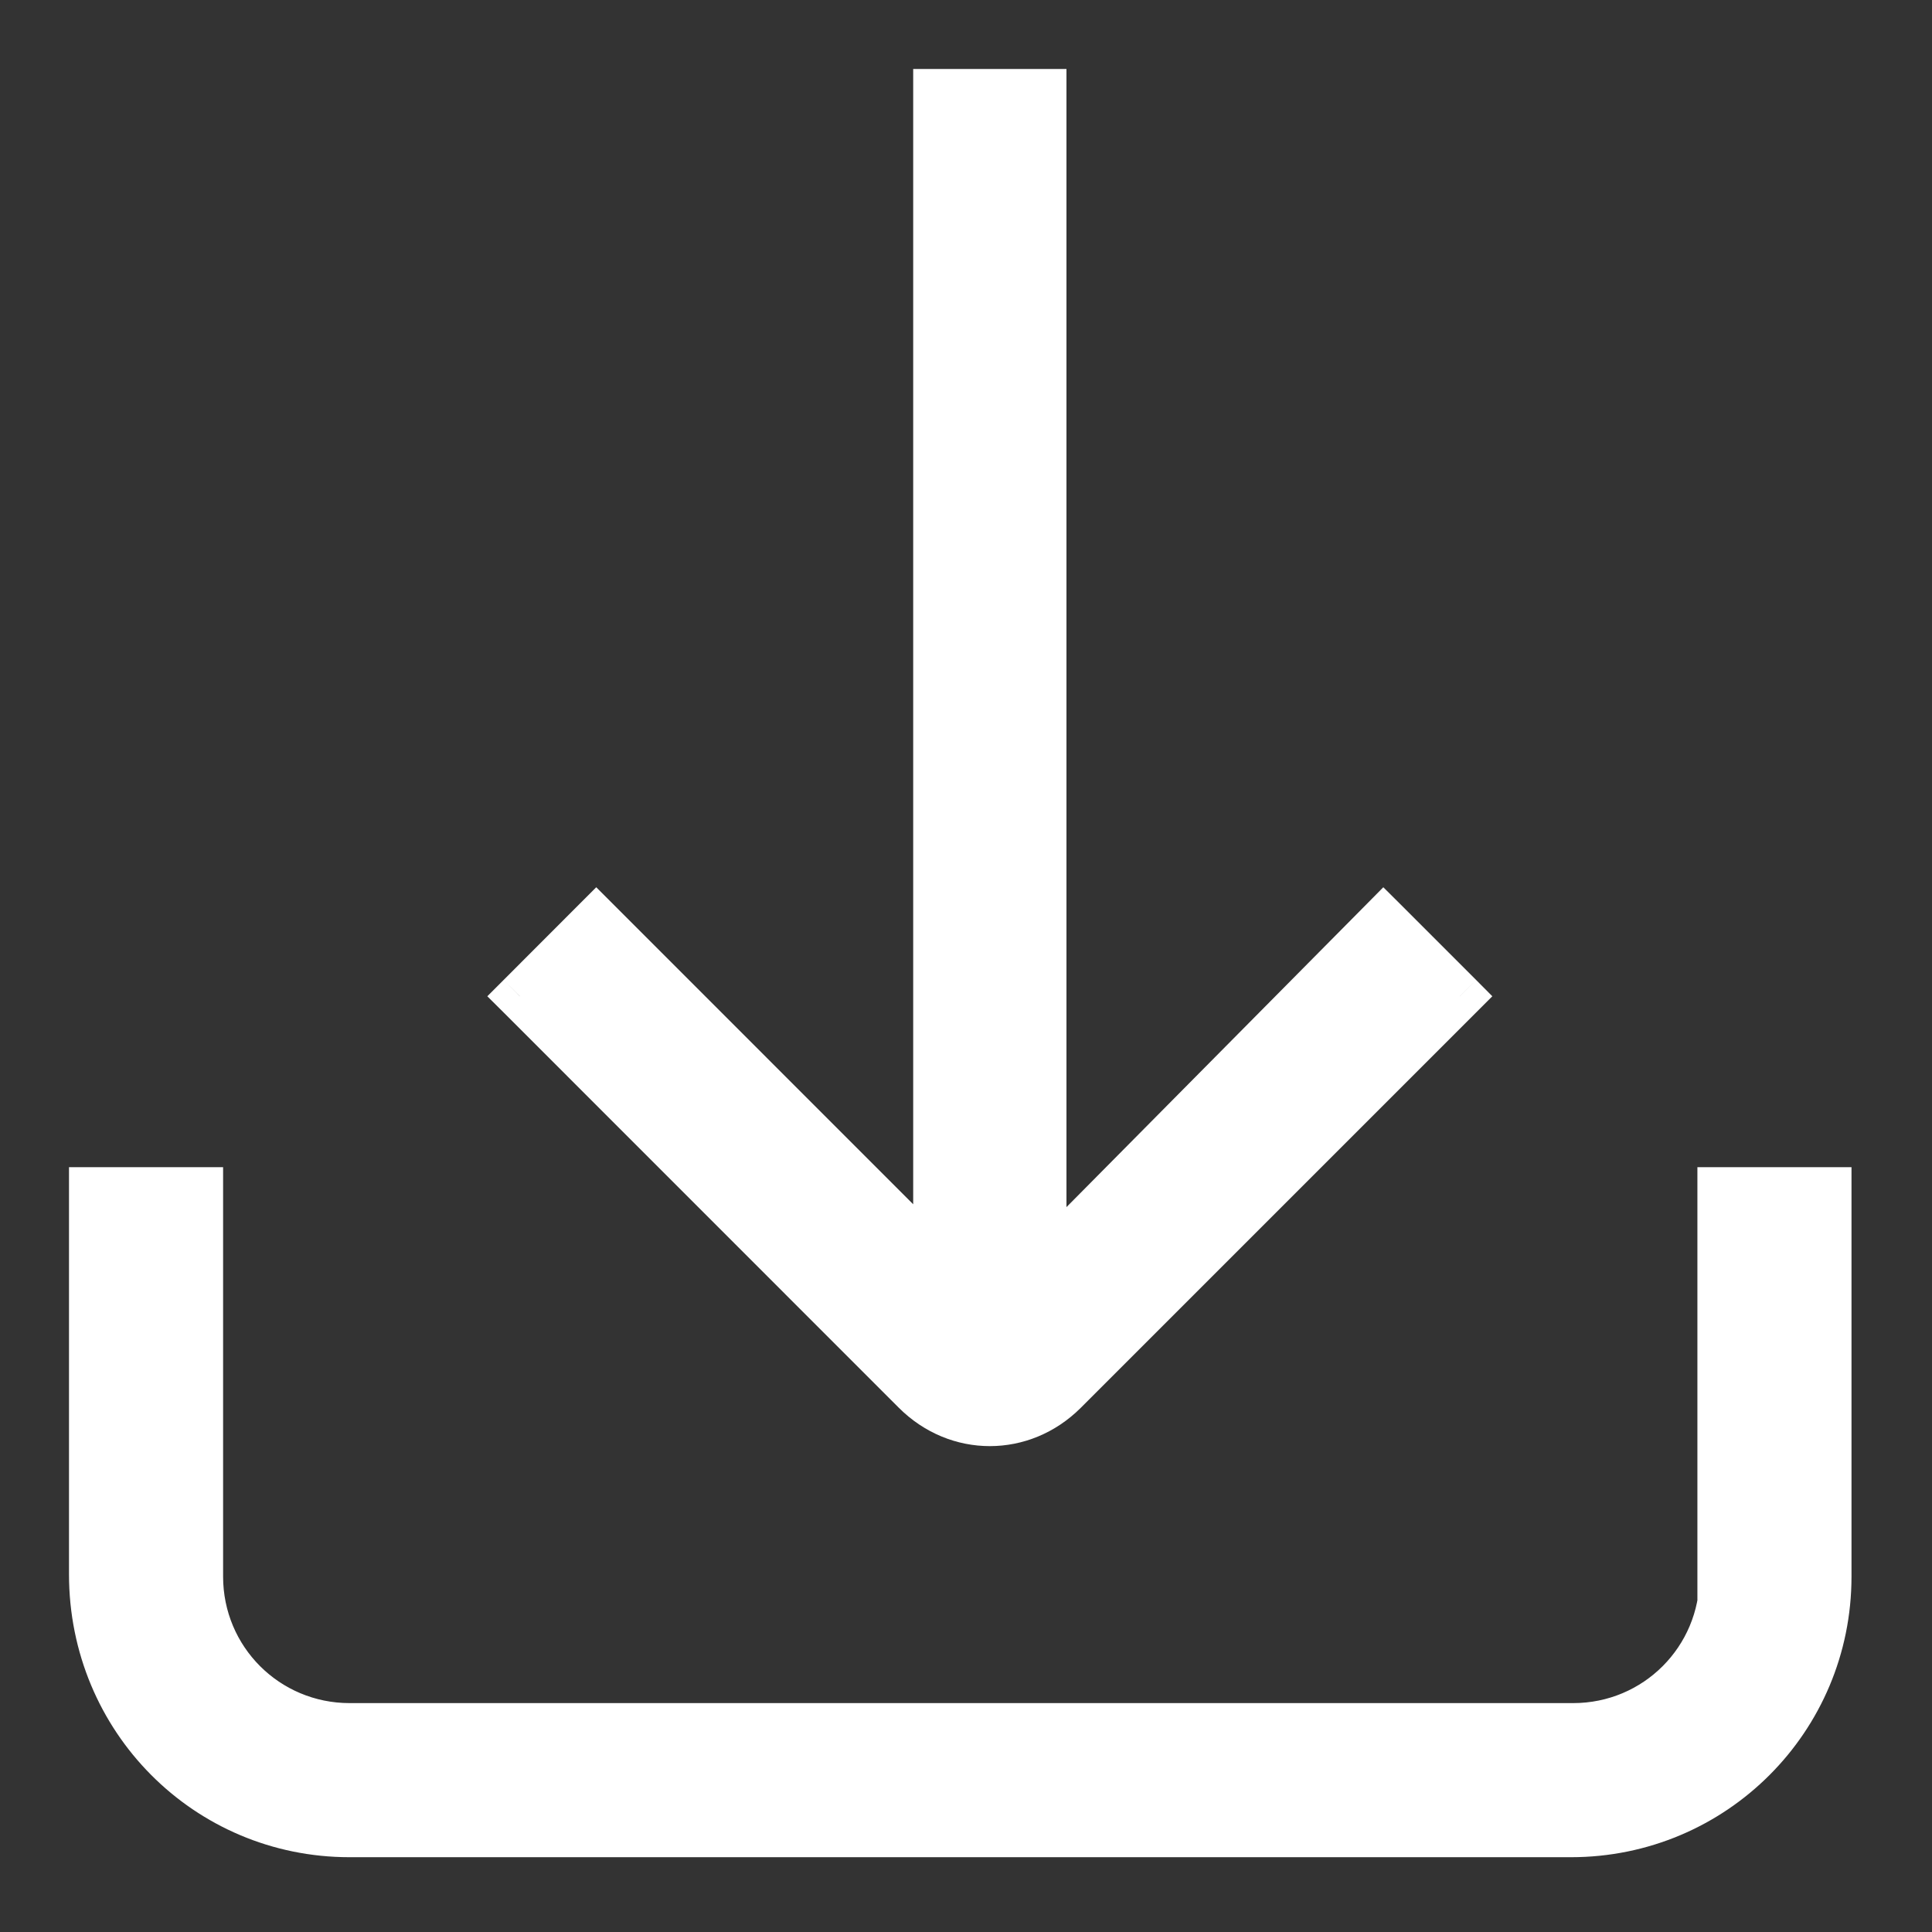
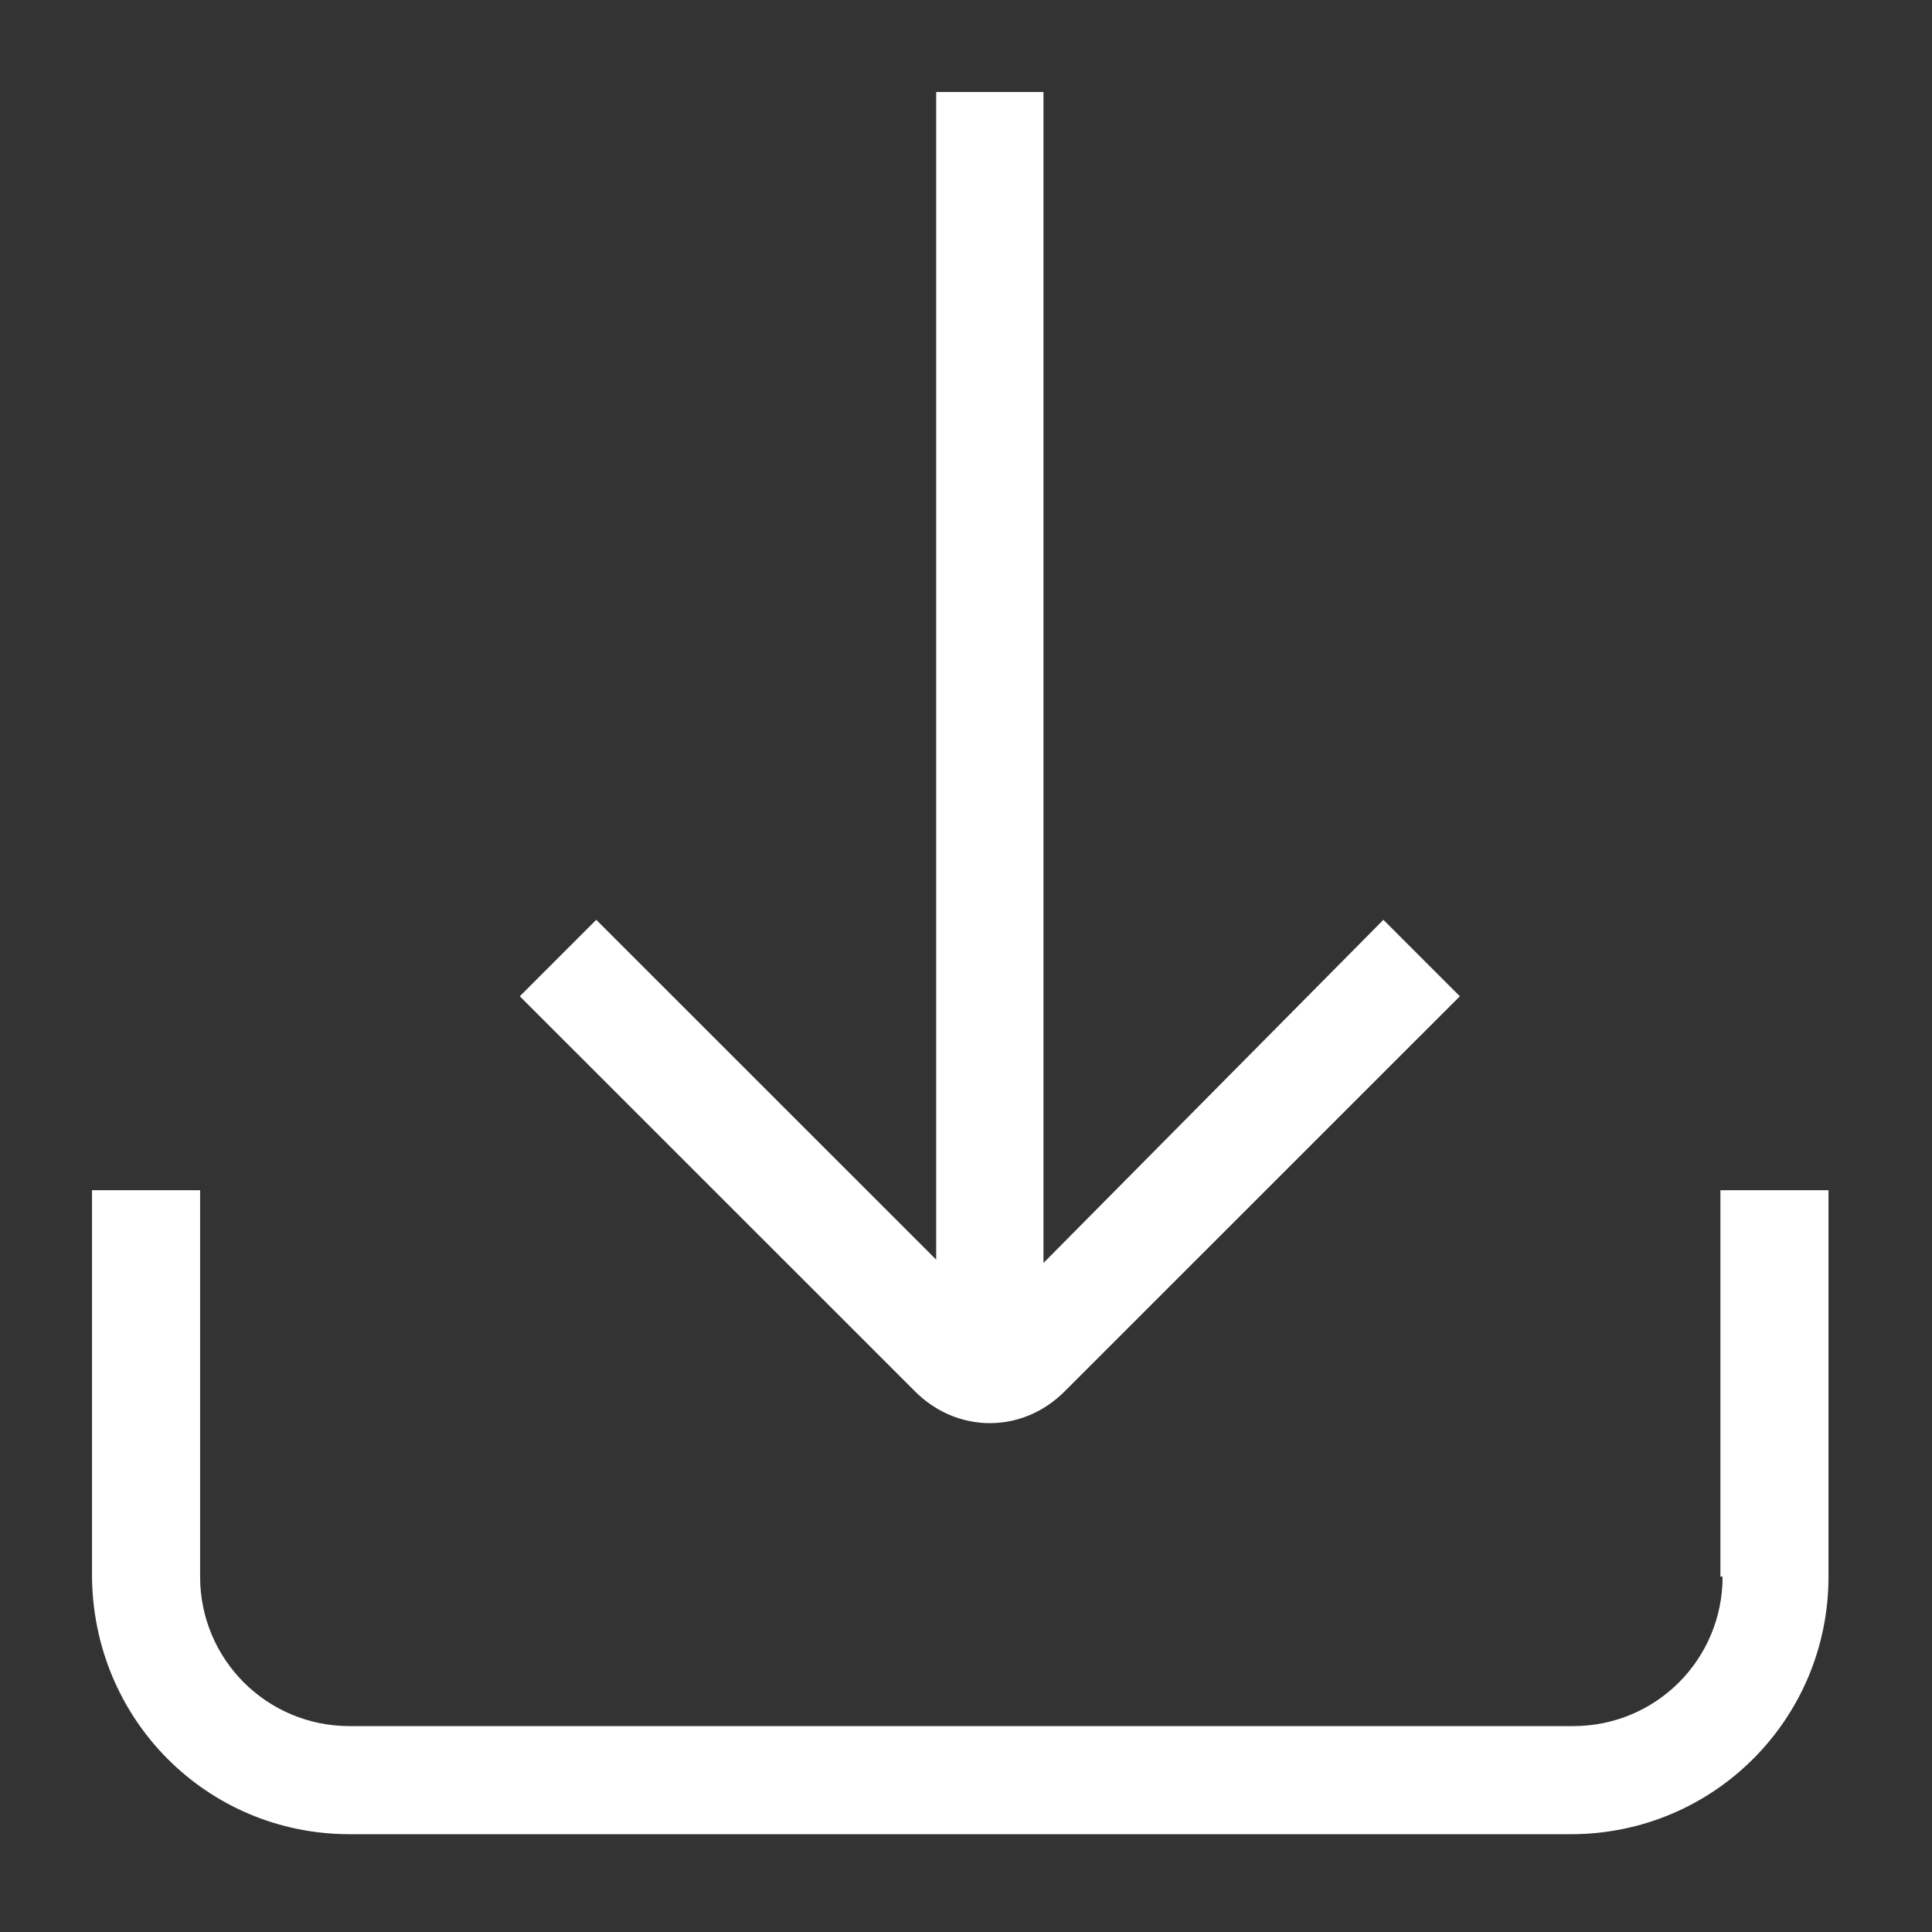
<svg xmlns="http://www.w3.org/2000/svg" width="21" height="21" viewBox="0 0 21 21" fill="none">
  <rect x="0" y="0" width="21" height="21" fill="#333333" stroke="none" />
  <g id="Download Icon">
    <path fill-rule="evenodd" clip-rule="evenodd" d="M15.868 10.829L11.572 15.124L11.572 15.124C11.113 15.584 10.406 15.584 9.946 15.124L5.65 10.829L6.481 9.998L10.176 13.692L10.176 1L11.342 1L11.342 13.728L15.037 9.998L15.868 10.829ZM18.724 17.137C18.724 18.037 18 18.762 17.1 18.762H3.8C2.9 18.762 2.175 18.037 2.175 17.137V12.937H1V17.112C1 18.687 2.25 19.937 3.8 19.937H17.075C18.625 19.937 19.875 18.687 19.875 17.137V12.937H18.7V17.137L18.724 17.137Z" fill="white" />
-     <path d="M11.572 15.124L11.396 14.948L11.692 15.344L11.572 15.124ZM15.868 10.829L16.045 11.005L16.221 10.829L16.045 10.652L15.868 10.829ZM11.572 15.124L11.749 15.301L11.453 14.905L11.572 15.124ZM5.65 10.829L5.474 10.652L5.297 10.829L5.474 11.005L5.65 10.829ZM6.481 9.998L6.658 9.821L6.481 9.644L6.304 9.821L6.481 9.998ZM10.176 13.692L9.999 13.869L10.426 14.296L10.426 13.692L10.176 13.692ZM10.176 1L10.176 0.75L9.926 0.75L9.926 1L10.176 1ZM11.342 1L11.592 1L11.592 0.75L11.342 0.75L11.342 1ZM11.342 13.728L11.092 13.728L11.092 14.335L11.52 13.904L11.342 13.728ZM15.037 9.998L15.214 9.821L15.036 9.644L14.86 9.822L15.037 9.998ZM18.724 17.137H18.974V16.885L18.723 16.887L18.724 17.137ZM2.175 12.937H2.425V12.687H2.175V12.937ZM1 12.937V12.687H0.75V12.937H1ZM19.875 12.937H20.125V12.687H19.875V12.937ZM18.7 12.937V12.687H18.45V12.937H18.7ZM18.7 17.137H18.45V17.388L18.701 17.387L18.7 17.137ZM11.749 15.301L16.045 11.005L15.691 10.652L11.396 14.948L11.749 15.301ZM11.453 14.905L11.452 14.905L11.692 15.344L11.692 15.344L11.453 14.905ZM9.769 15.301C10.326 15.858 11.192 15.858 11.749 15.301L11.396 14.947C11.034 15.31 10.485 15.31 10.123 14.947L9.769 15.301ZM5.474 11.005L9.769 15.301L10.123 14.947L5.827 10.652L5.474 11.005ZM6.304 9.821L5.474 10.652L5.827 11.005L6.658 10.175L6.304 9.821ZM10.352 13.516L6.658 9.821L6.304 10.175L9.999 13.869L10.352 13.516ZM9.926 1L9.926 13.692L10.426 13.692L10.426 1L9.926 1ZM11.342 0.75L10.176 0.75L10.176 1.25L11.342 1.25L11.342 0.75ZM11.592 13.728L11.592 1L11.092 1L11.092 13.728L11.592 13.728ZM14.86 9.822L11.165 13.552L11.52 13.904L15.215 10.174L14.86 9.822ZM16.045 10.652L15.214 9.821L14.86 10.175L15.691 11.005L16.045 10.652ZM17.1 19.012C18.138 19.012 18.974 18.175 18.974 17.137H18.474C18.474 17.899 17.862 18.512 17.1 18.512V19.012ZM3.8 19.012H17.1V18.512H3.8V19.012ZM1.925 17.137C1.925 18.175 2.762 19.012 3.8 19.012V18.512C3.038 18.512 2.425 17.899 2.425 17.137H1.925ZM1.925 12.937V17.137H2.425V12.937H1.925ZM1 13.187H2.175V12.687H1V13.187ZM1.25 17.112V12.937H0.75V17.112H1.25ZM3.8 19.687C2.389 19.687 1.25 18.55 1.25 17.112H0.75C0.75 18.823 2.11 20.187 3.8 20.187V19.687ZM17.075 19.687H3.8V20.187H17.075V19.687ZM19.625 17.137C19.625 18.549 18.486 19.687 17.075 19.687V20.187C18.763 20.187 20.125 18.825 20.125 17.137H19.625ZM19.625 12.937V17.137H20.125V12.937H19.625ZM18.7 13.187H19.875V12.687H18.7V13.187ZM18.95 17.137V12.937H18.45V17.137H18.95ZM18.723 16.887L18.698 16.887L18.701 17.387L18.726 17.387L18.723 16.887Z" fill="white" />
  </g>
</svg>